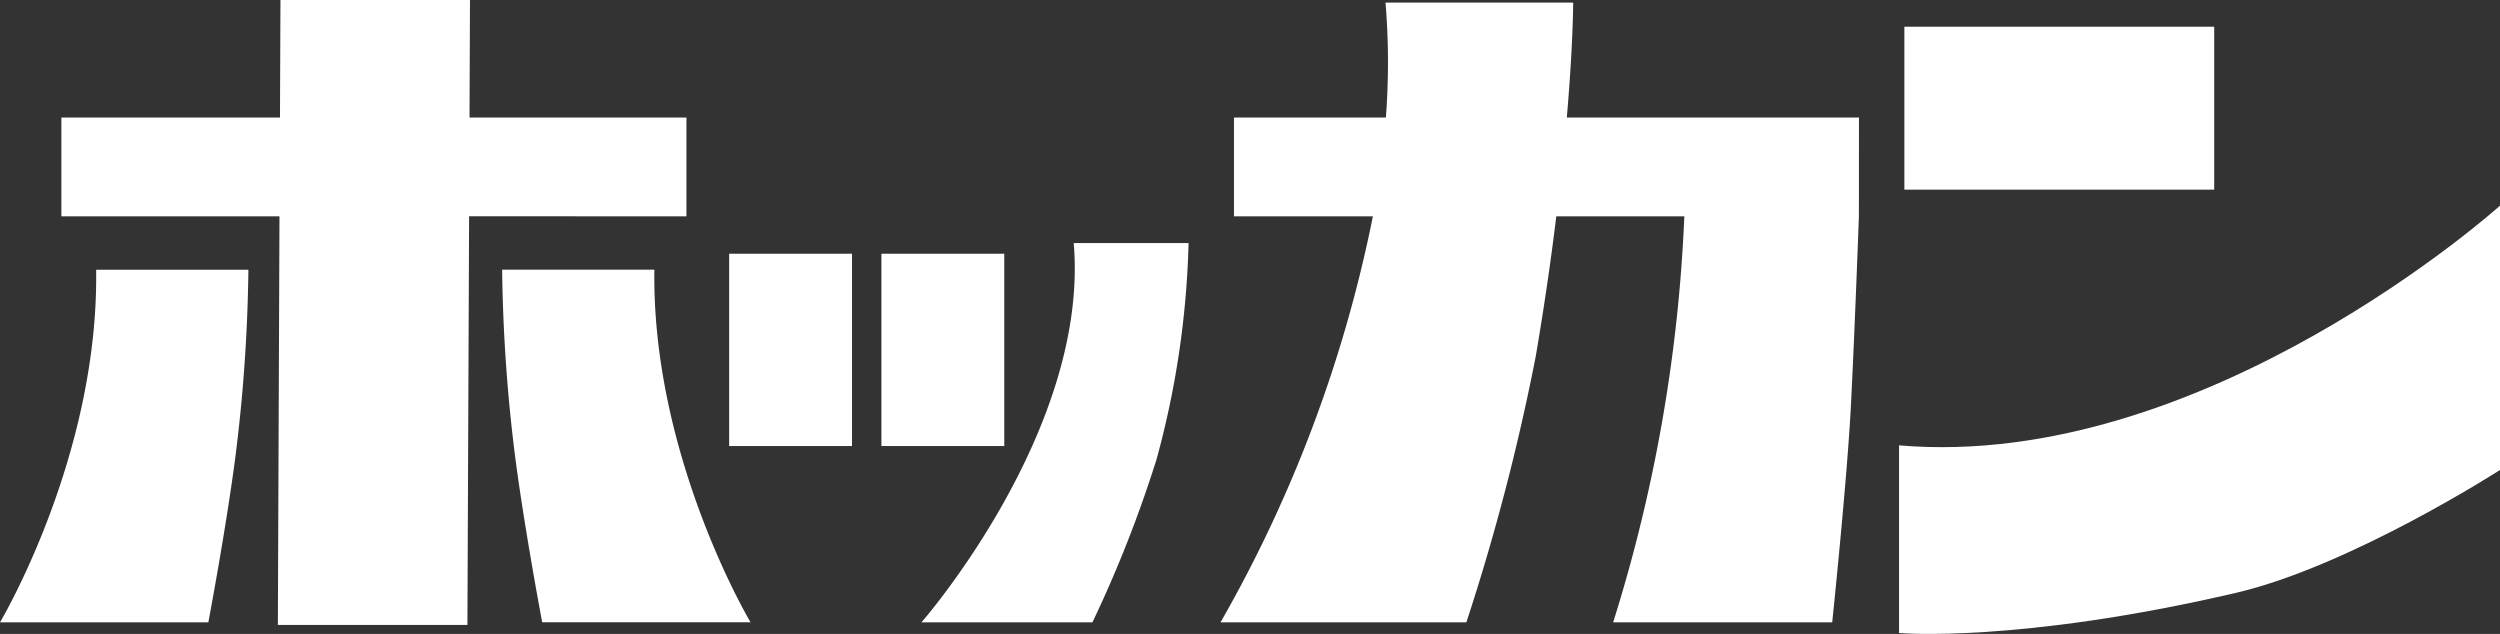
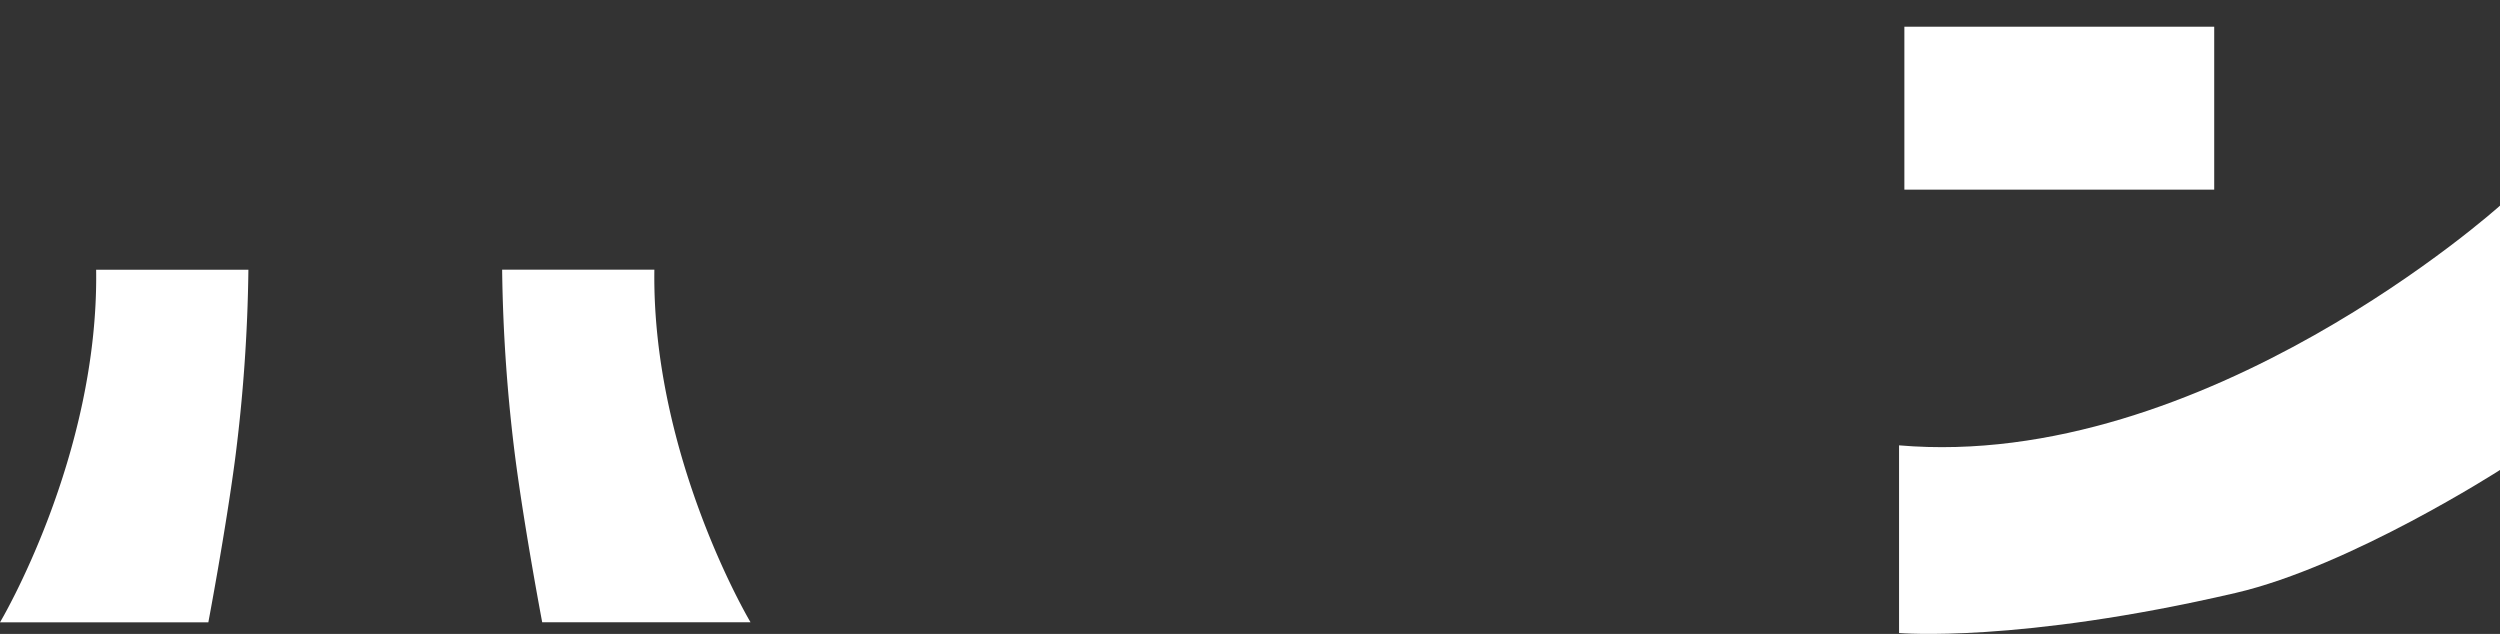
<svg xmlns="http://www.w3.org/2000/svg" height="27.837" viewBox="0 0 109.784 27.837" width="109.784">
  <rect x="0" y="0" width="109.784" height="27.837" fill="#333333" stroke="none" />
  <g fill="#fff" transform="translate(-32.141 -24.657)">
-     <path d="m113.775 29.818h-12.829c.279-3.245.279-5.047.279-5.047h-8.241a31.977 31.977 0 0 1 .016 5.047h-6.671v4.339h6.1a59.259 59.259 0 0 1 -6.691 17.829h10.796a96.892 96.892 0 0 0 3.049-11.691c.385-2.264.679-4.317.9-6.138h5.623a68.93 68.93 0 0 1 -3.126 17.829h9.62s.66-6.338.821-9.51c.18-3.55.351-8.319.351-8.319z" />
-     <path d="m62.285 34.157v-4.34h-9.526l.021-5.161h-8.323l-.021 5.161h-9.6v4.34h9.578l-.071 17.943h8.324l.074-17.946z" />
    <path d="m32.141 51.986h9.149s.757-4 1.173-7.155a71.683 71.683 0 0 0 .586-8.328h-6.686c.118 8.211-4.222 15.483-4.222 15.483z" />
    <path d="m60.877 36.5h-6.685a71.683 71.683 0 0 0 .586 8.328c.416 3.159 1.173 7.155 1.173 7.155h9.149s-4.34-7.269-4.223-15.483z" />
-     <path d="m79.292 35.33c.7 8.211-6.686 16.656-6.686 16.656h7.507a54.572 54.572 0 0 0 2.815-7.155 39.514 39.514 0 0 0 1.407-9.5z" />
-     <path d="m64.161 35.799h5.395v8.445h-5.395z" />
-     <path d="m70.847 35.799h5.395v8.445h-5.395z" />
    <path d="m115.535 44.214v8.241s5.238.459 14.779-1.76c5.043-1.172 11.611-5.4 11.611-5.4v-11.607s-12.975 11.676-26.39 10.526z" />
    <path d="m115.769 25.83h13.606v7.155h-13.606z" />
  </g>
</svg>